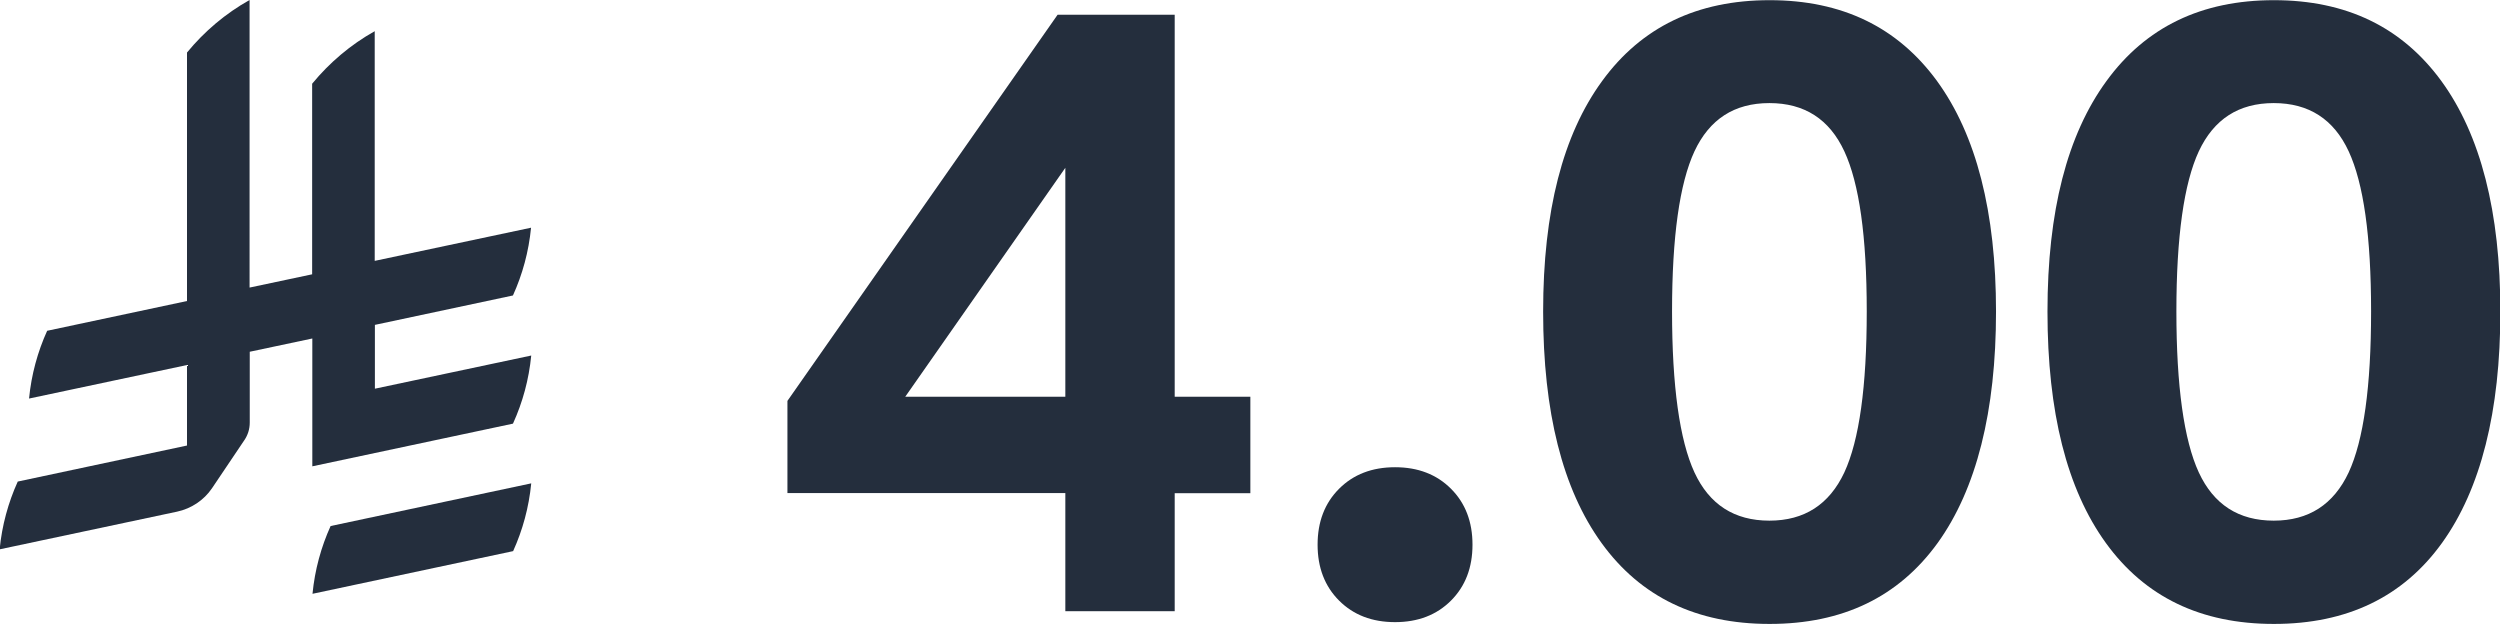
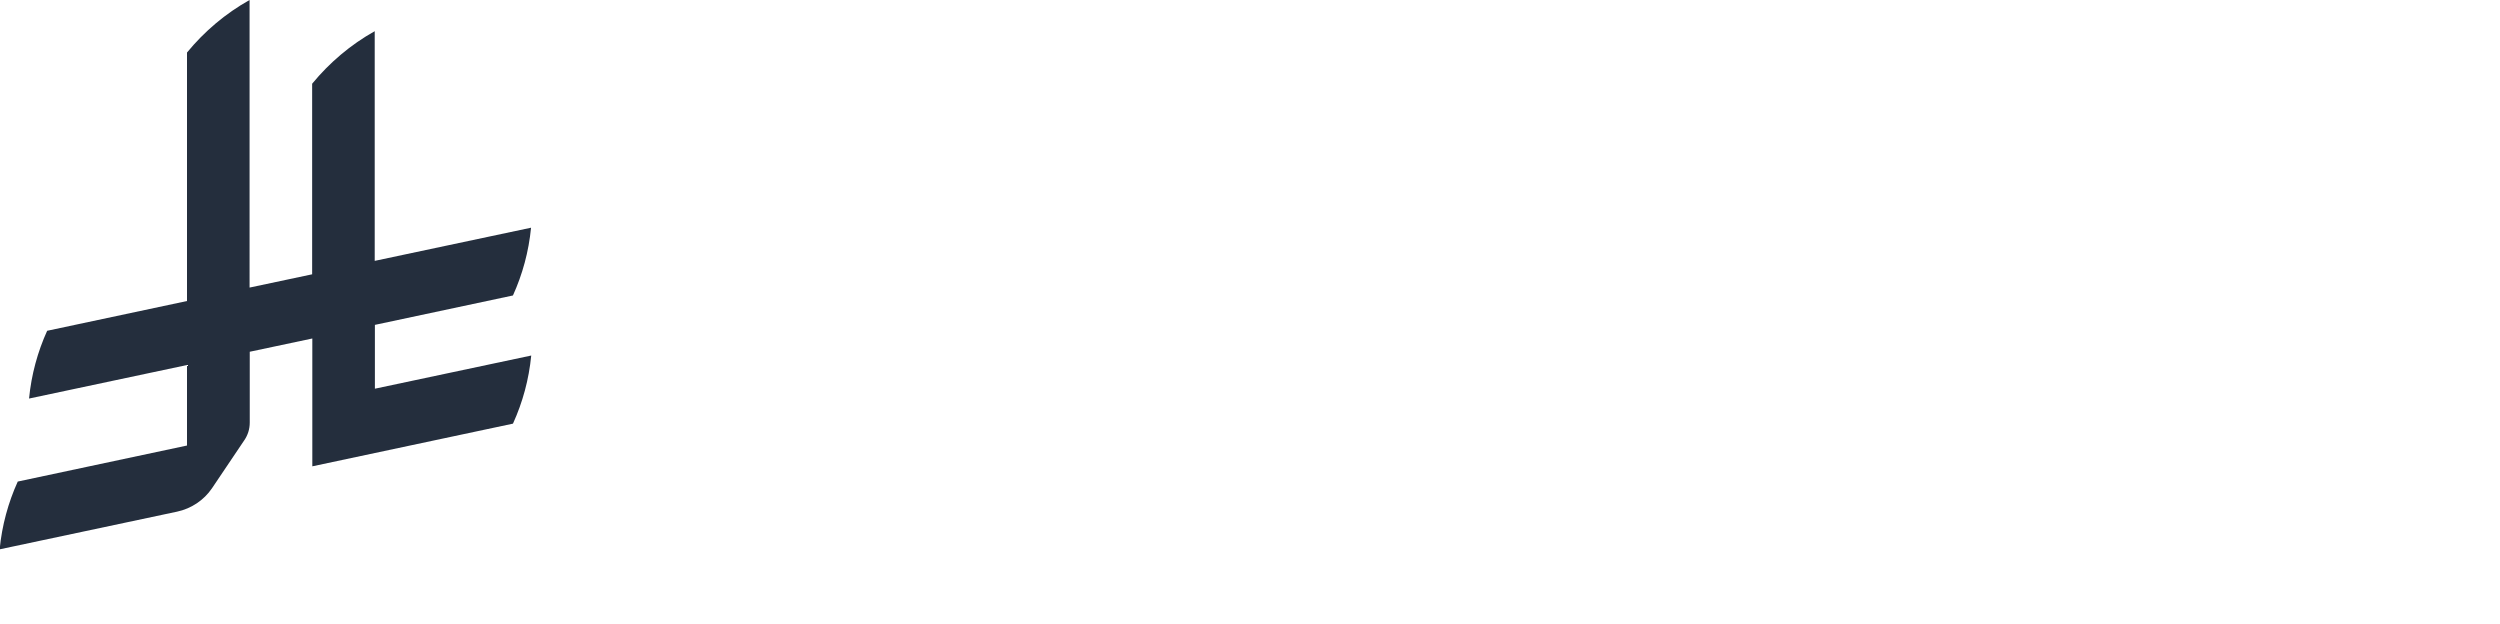
<svg xmlns="http://www.w3.org/2000/svg" id="Layer_2" data-name="Layer 2" viewBox="0 0 139.44 34.8">
  <defs>
    <style>
      .cls-1 {
        fill: #242e3d;
      }
    </style>
  </defs>
  <g id="Layer_1-2" data-name="Layer 1">
    <g>
      <g>
-         <path class="cls-1" d="M59.42,34.08v-6.58h-15.5v-5.14L58.99.82h6.53v21.31h4.22v5.38h-4.22v6.58h-6.1ZM59.42,22.13v-12.77l-8.93,12.77h8.93Z" />
-         <path class="cls-1" d="M77.81,34.7c-1.28,0-2.32-.4-3.12-1.2s-1.2-1.84-1.2-3.12.4-2.32,1.2-3.12c.8-.8,1.84-1.2,3.12-1.2s2.32.4,3.12,1.2c.8.8,1.2,1.84,1.2,3.12s-.4,2.32-1.2,3.12-1.84,1.2-3.12,1.2Z" />
-         <path class="cls-1" d="M98.69,34.8c-4.06,0-7.18-1.5-9.36-4.51s-3.26-7.31-3.26-12.91,1.1-9.86,3.29-12.86c2.19-3.01,5.3-4.51,9.34-4.51s7.14,1.5,9.34,4.51c2.19,3.01,3.29,7.3,3.29,12.86s-1.09,9.9-3.26,12.91c-2.18,3.01-5.3,4.51-9.36,4.51ZM98.69,29.04c1.95,0,3.34-.9,4.18-2.69.83-1.79,1.25-4.78,1.25-8.98s-.42-7.14-1.25-8.93c-.83-1.79-2.22-2.69-4.18-2.69s-3.34.9-4.18,2.69c-.83,1.79-1.25,4.77-1.25,8.93s.42,7.18,1.25,8.98c.83,1.79,2.22,2.69,4.18,2.69Z" />
-         <path class="cls-1" d="M126.82,34.8c-4.06,0-7.18-1.5-9.36-4.51-2.18-3.01-3.26-7.31-3.26-12.91s1.1-9.86,3.29-12.86c2.19-3.01,5.3-4.51,9.34-4.51s7.14,1.5,9.34,4.51c2.19,3.01,3.29,7.3,3.29,12.86s-1.09,9.9-3.26,12.91-5.3,4.51-9.36,4.51ZM126.82,29.04c1.95,0,3.34-.9,4.18-2.69.83-1.79,1.25-4.78,1.25-8.98s-.42-7.14-1.25-8.93c-.83-1.79-2.22-2.69-4.18-2.69s-3.34.9-4.18,2.69c-.83,1.79-1.25,4.77-1.25,8.93s.42,7.18,1.25,8.98c.83,1.79,2.22,2.69,4.18,2.69Z" />
-       </g>
+         </g>
      <g>
-         <path class="cls-1" d="M18.44,29.34h0c-.53,1.17-.88,2.44-1.01,3.78l11.19-2.38c.53-1.17.88-2.44,1.01-3.78l-11.19,2.38Z" />
        <path class="cls-1" d="M28.62,23.61c.53-1.17.88-2.44,1.01-3.78l-8.72,1.85v-3.56l7.7-1.64c.53-1.17.88-2.44,1.01-3.78l-8.72,1.85V1.74c-1.34.75-2.52,1.75-3.49,2.93v10.63l-3.49.74V0c-1.34.75-2.52,1.75-3.49,2.93v13.86l-7.8,1.66c-.53,1.17-.88,2.44-1.01,3.78l8.81-1.87v4.49l-9.44,2.01c-.53,1.17-.88,2.44-1.01,3.78l9.89-2.1c.8-.17,1.5-.64,1.95-1.3l1.81-2.69h0c.19-.28.3-.61.3-.98v-3.95l3.49-.74v7.13l11.19-2.38h0Z" />
      </g>
    </g>
  </g>
</svg>